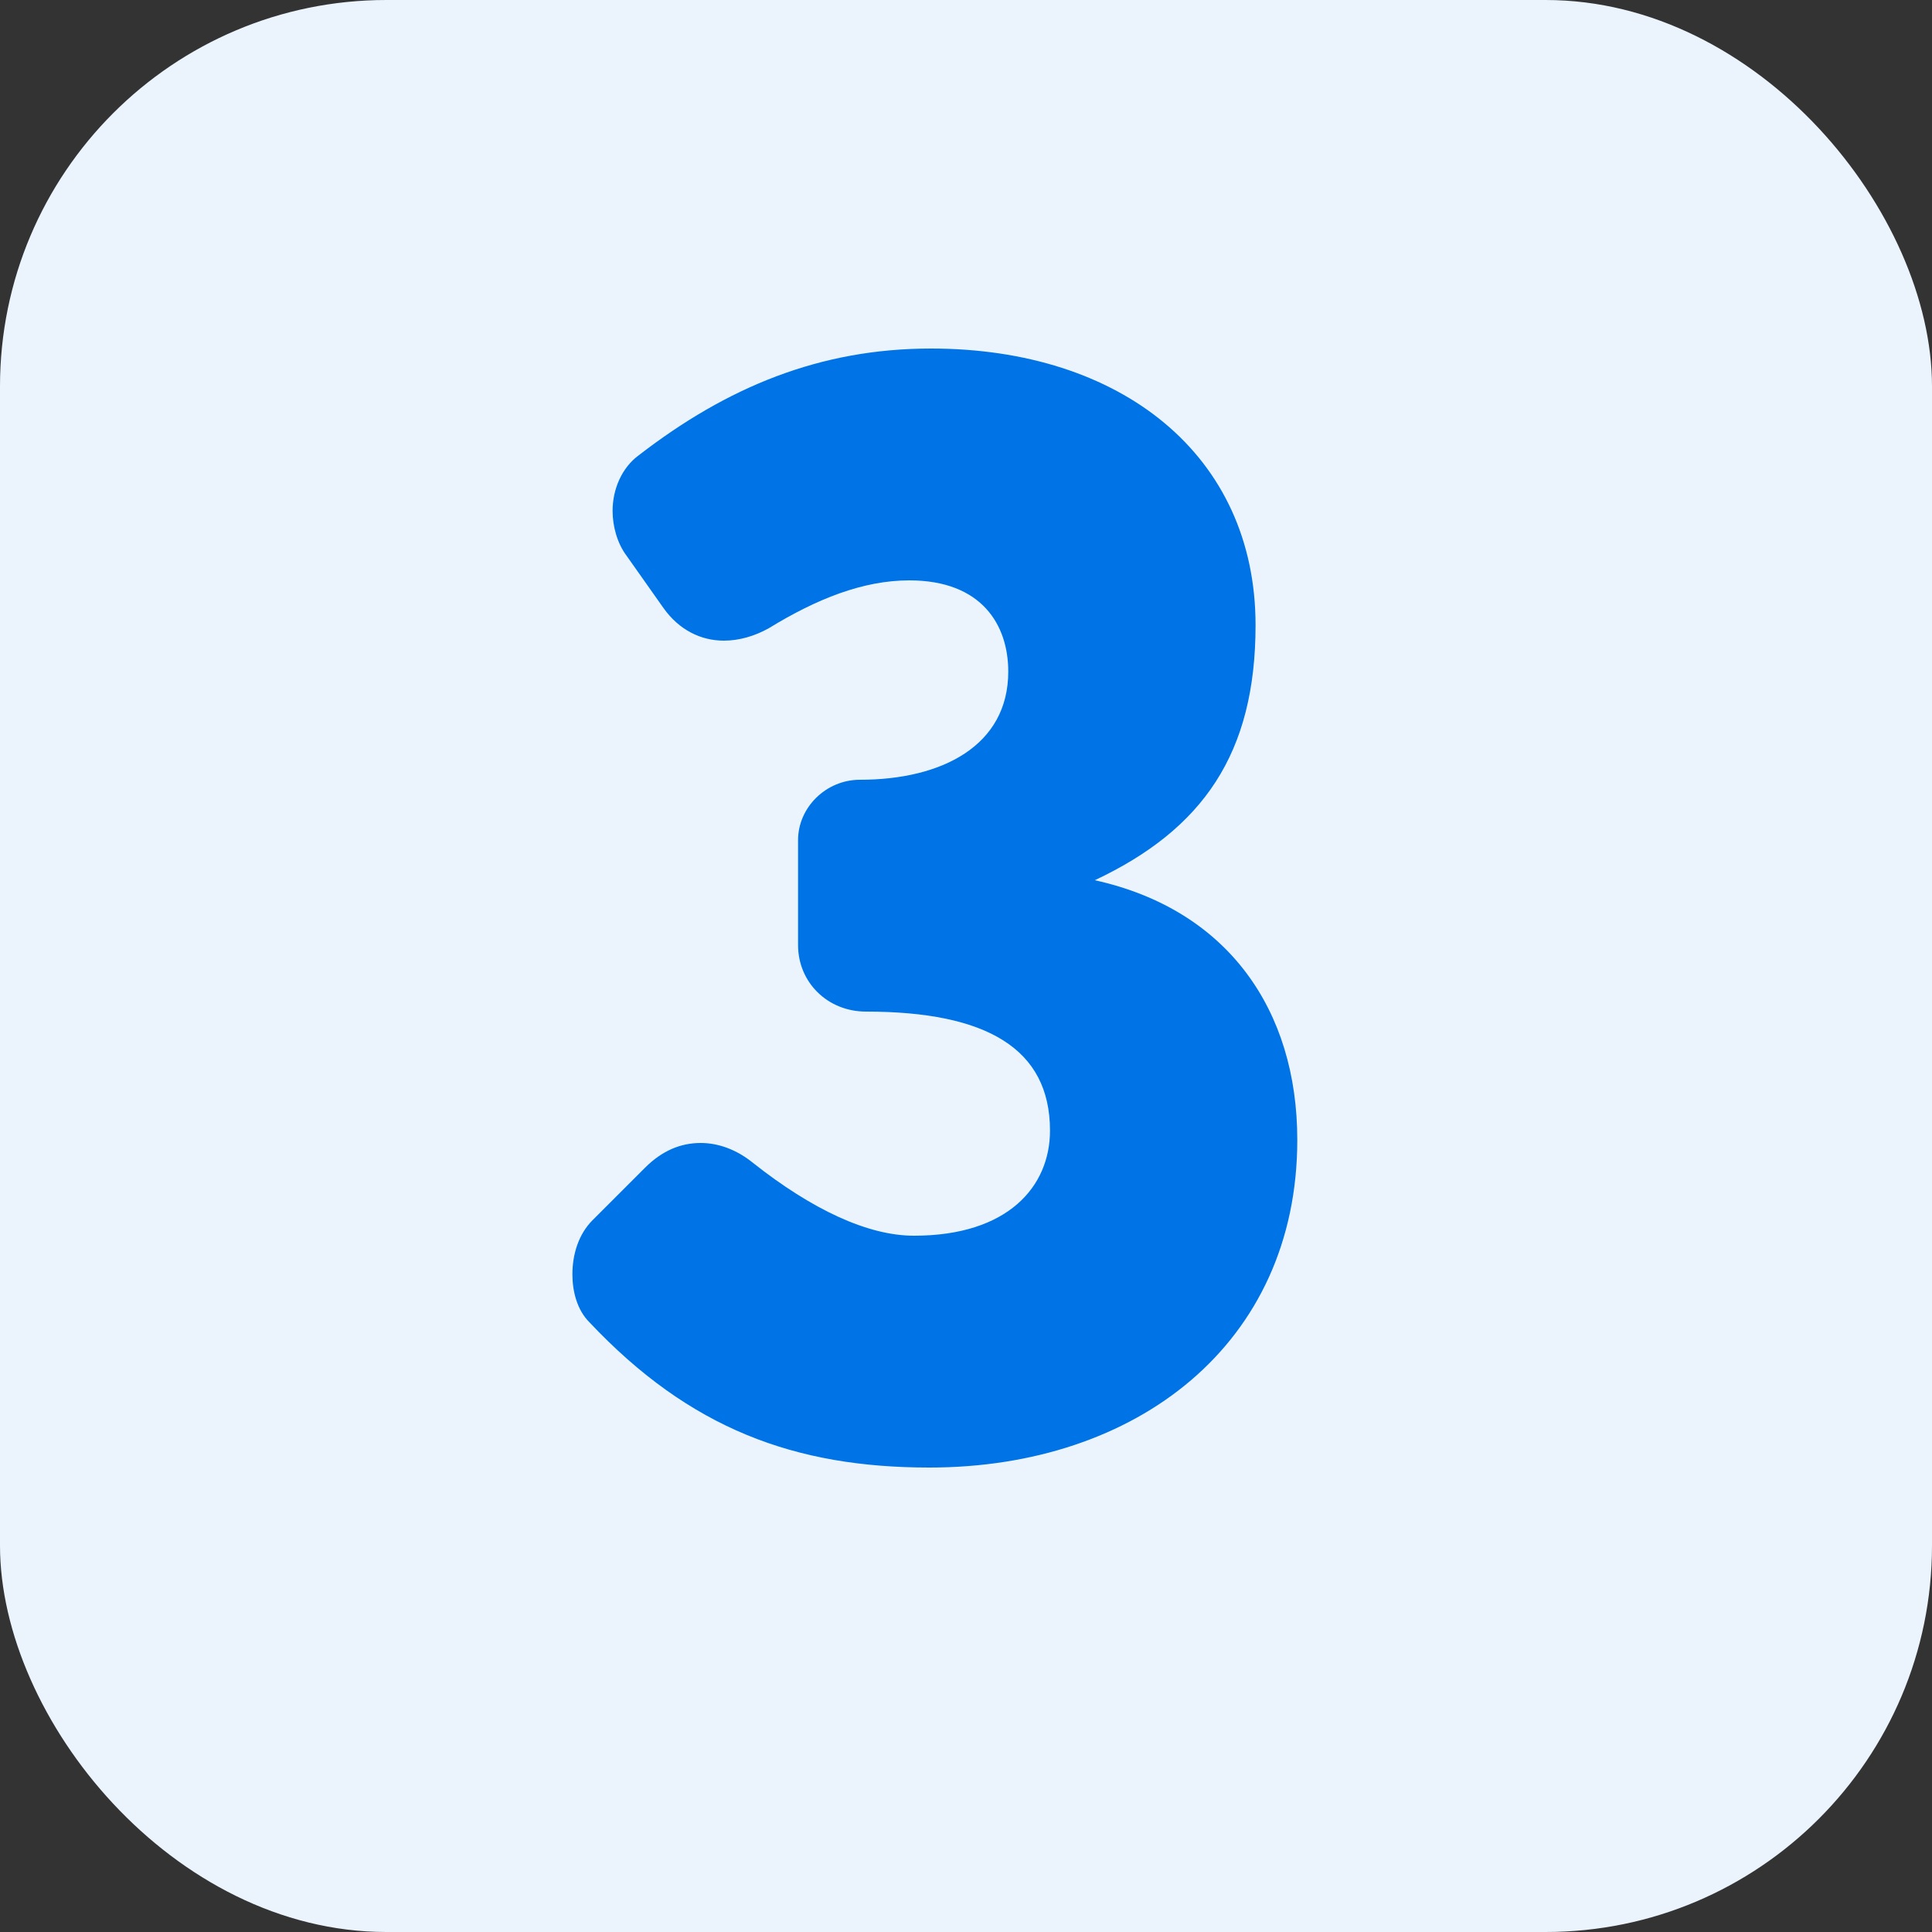
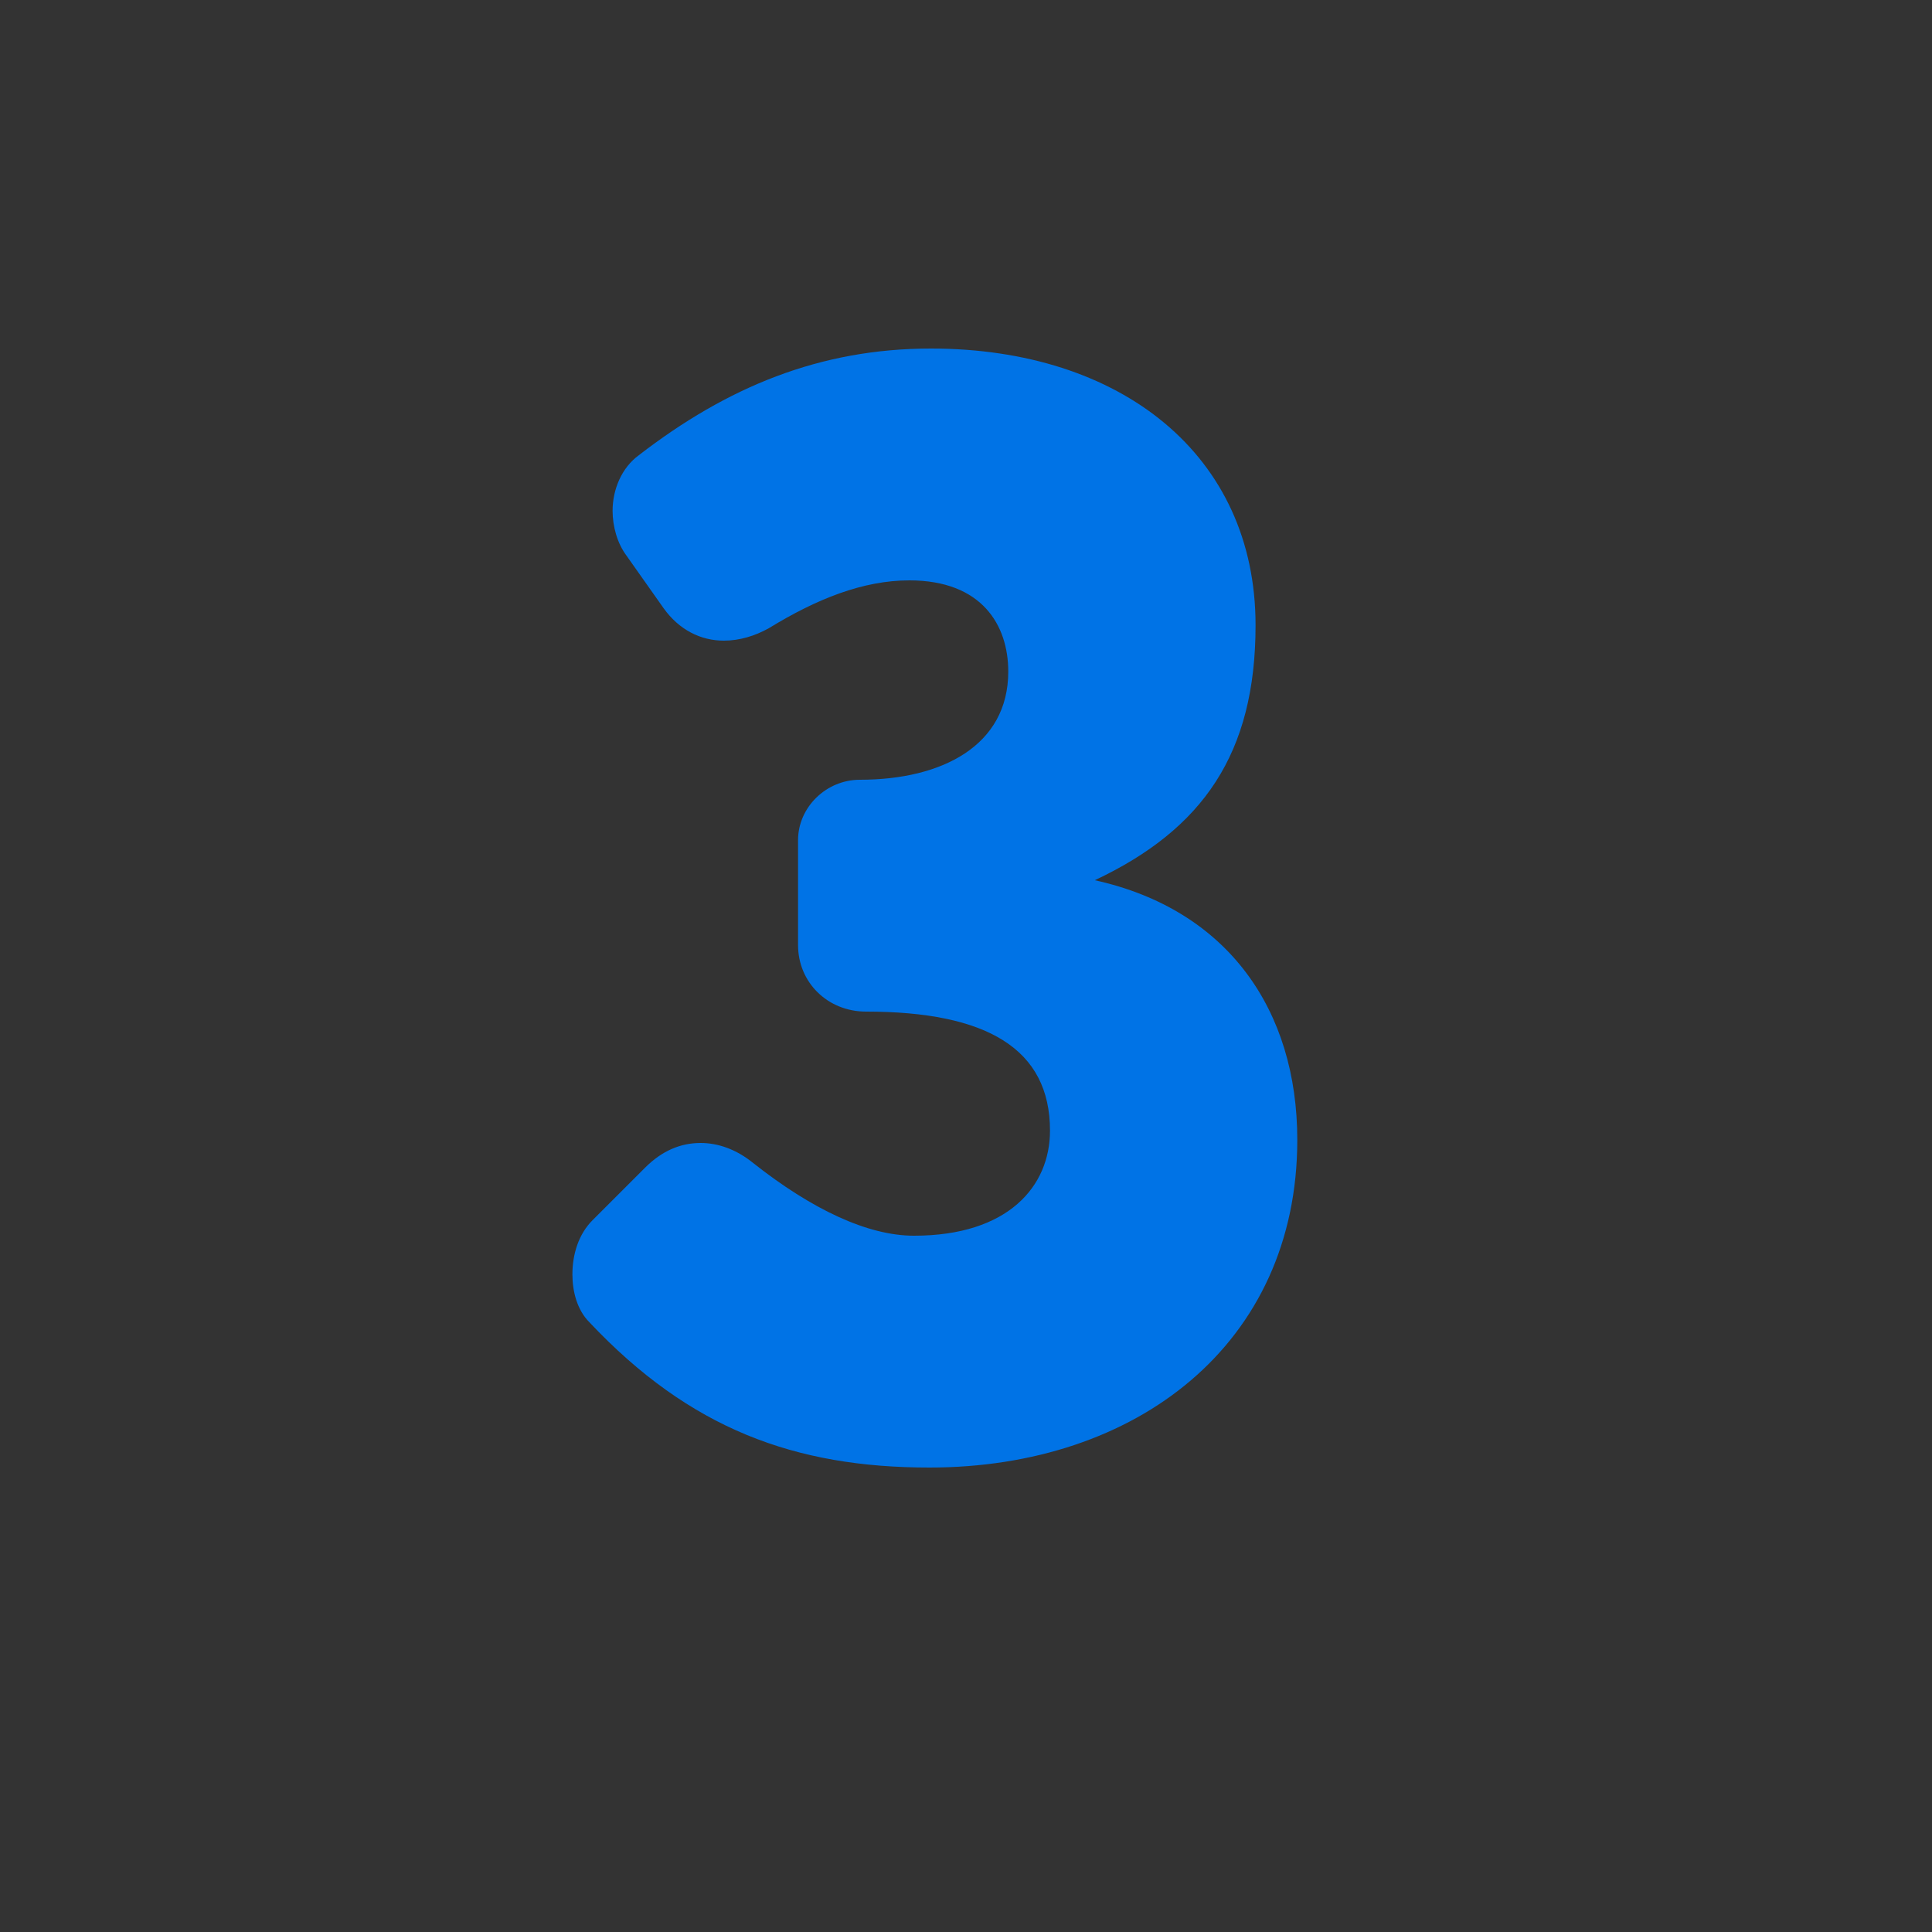
<svg xmlns="http://www.w3.org/2000/svg" width="40" height="40" viewBox="0 0 40 40" fill="none">
  <rect x="0" y="0" width="40" height="40" fill="#333333" stroke="none" />
-   <rect width="40" height="40" rx="8" fill="#EBF4FD" />
  <path d="M19.275 7.216C16.971 7.216 15.051 8.016 13.227 9.424C12.875 9.68 12.683 10.128 12.683 10.576C12.683 10.896 12.779 11.248 12.971 11.504L13.739 12.592C14.059 13.04 14.507 13.264 14.987 13.264C15.307 13.264 15.627 13.168 15.915 13.008C16.907 12.4 17.867 12.016 18.827 12.016C20.331 12.016 20.875 12.944 20.875 13.904C20.875 15.44 19.499 16.144 17.803 16.144C17.099 16.144 16.523 16.72 16.523 17.392V19.568C16.523 20.336 17.131 20.944 17.931 20.944C20.427 20.944 21.739 21.712 21.739 23.408C21.739 24.56 20.875 25.584 18.923 25.584C17.963 25.584 16.811 25.04 15.595 24.08C15.243 23.792 14.859 23.664 14.507 23.664C14.091 23.664 13.707 23.824 13.355 24.176L12.267 25.264C11.979 25.552 11.851 25.968 11.851 26.384C11.851 26.736 11.947 27.12 12.203 27.376C14.283 29.584 16.459 30.384 19.243 30.384C23.531 30.384 26.859 27.824 26.859 23.6C26.859 20.912 25.419 18.832 22.667 18.224C24.907 17.168 25.995 15.6 25.995 12.944C25.995 9.424 23.211 7.216 19.275 7.216Z" fill="#0073E6" />
</svg>